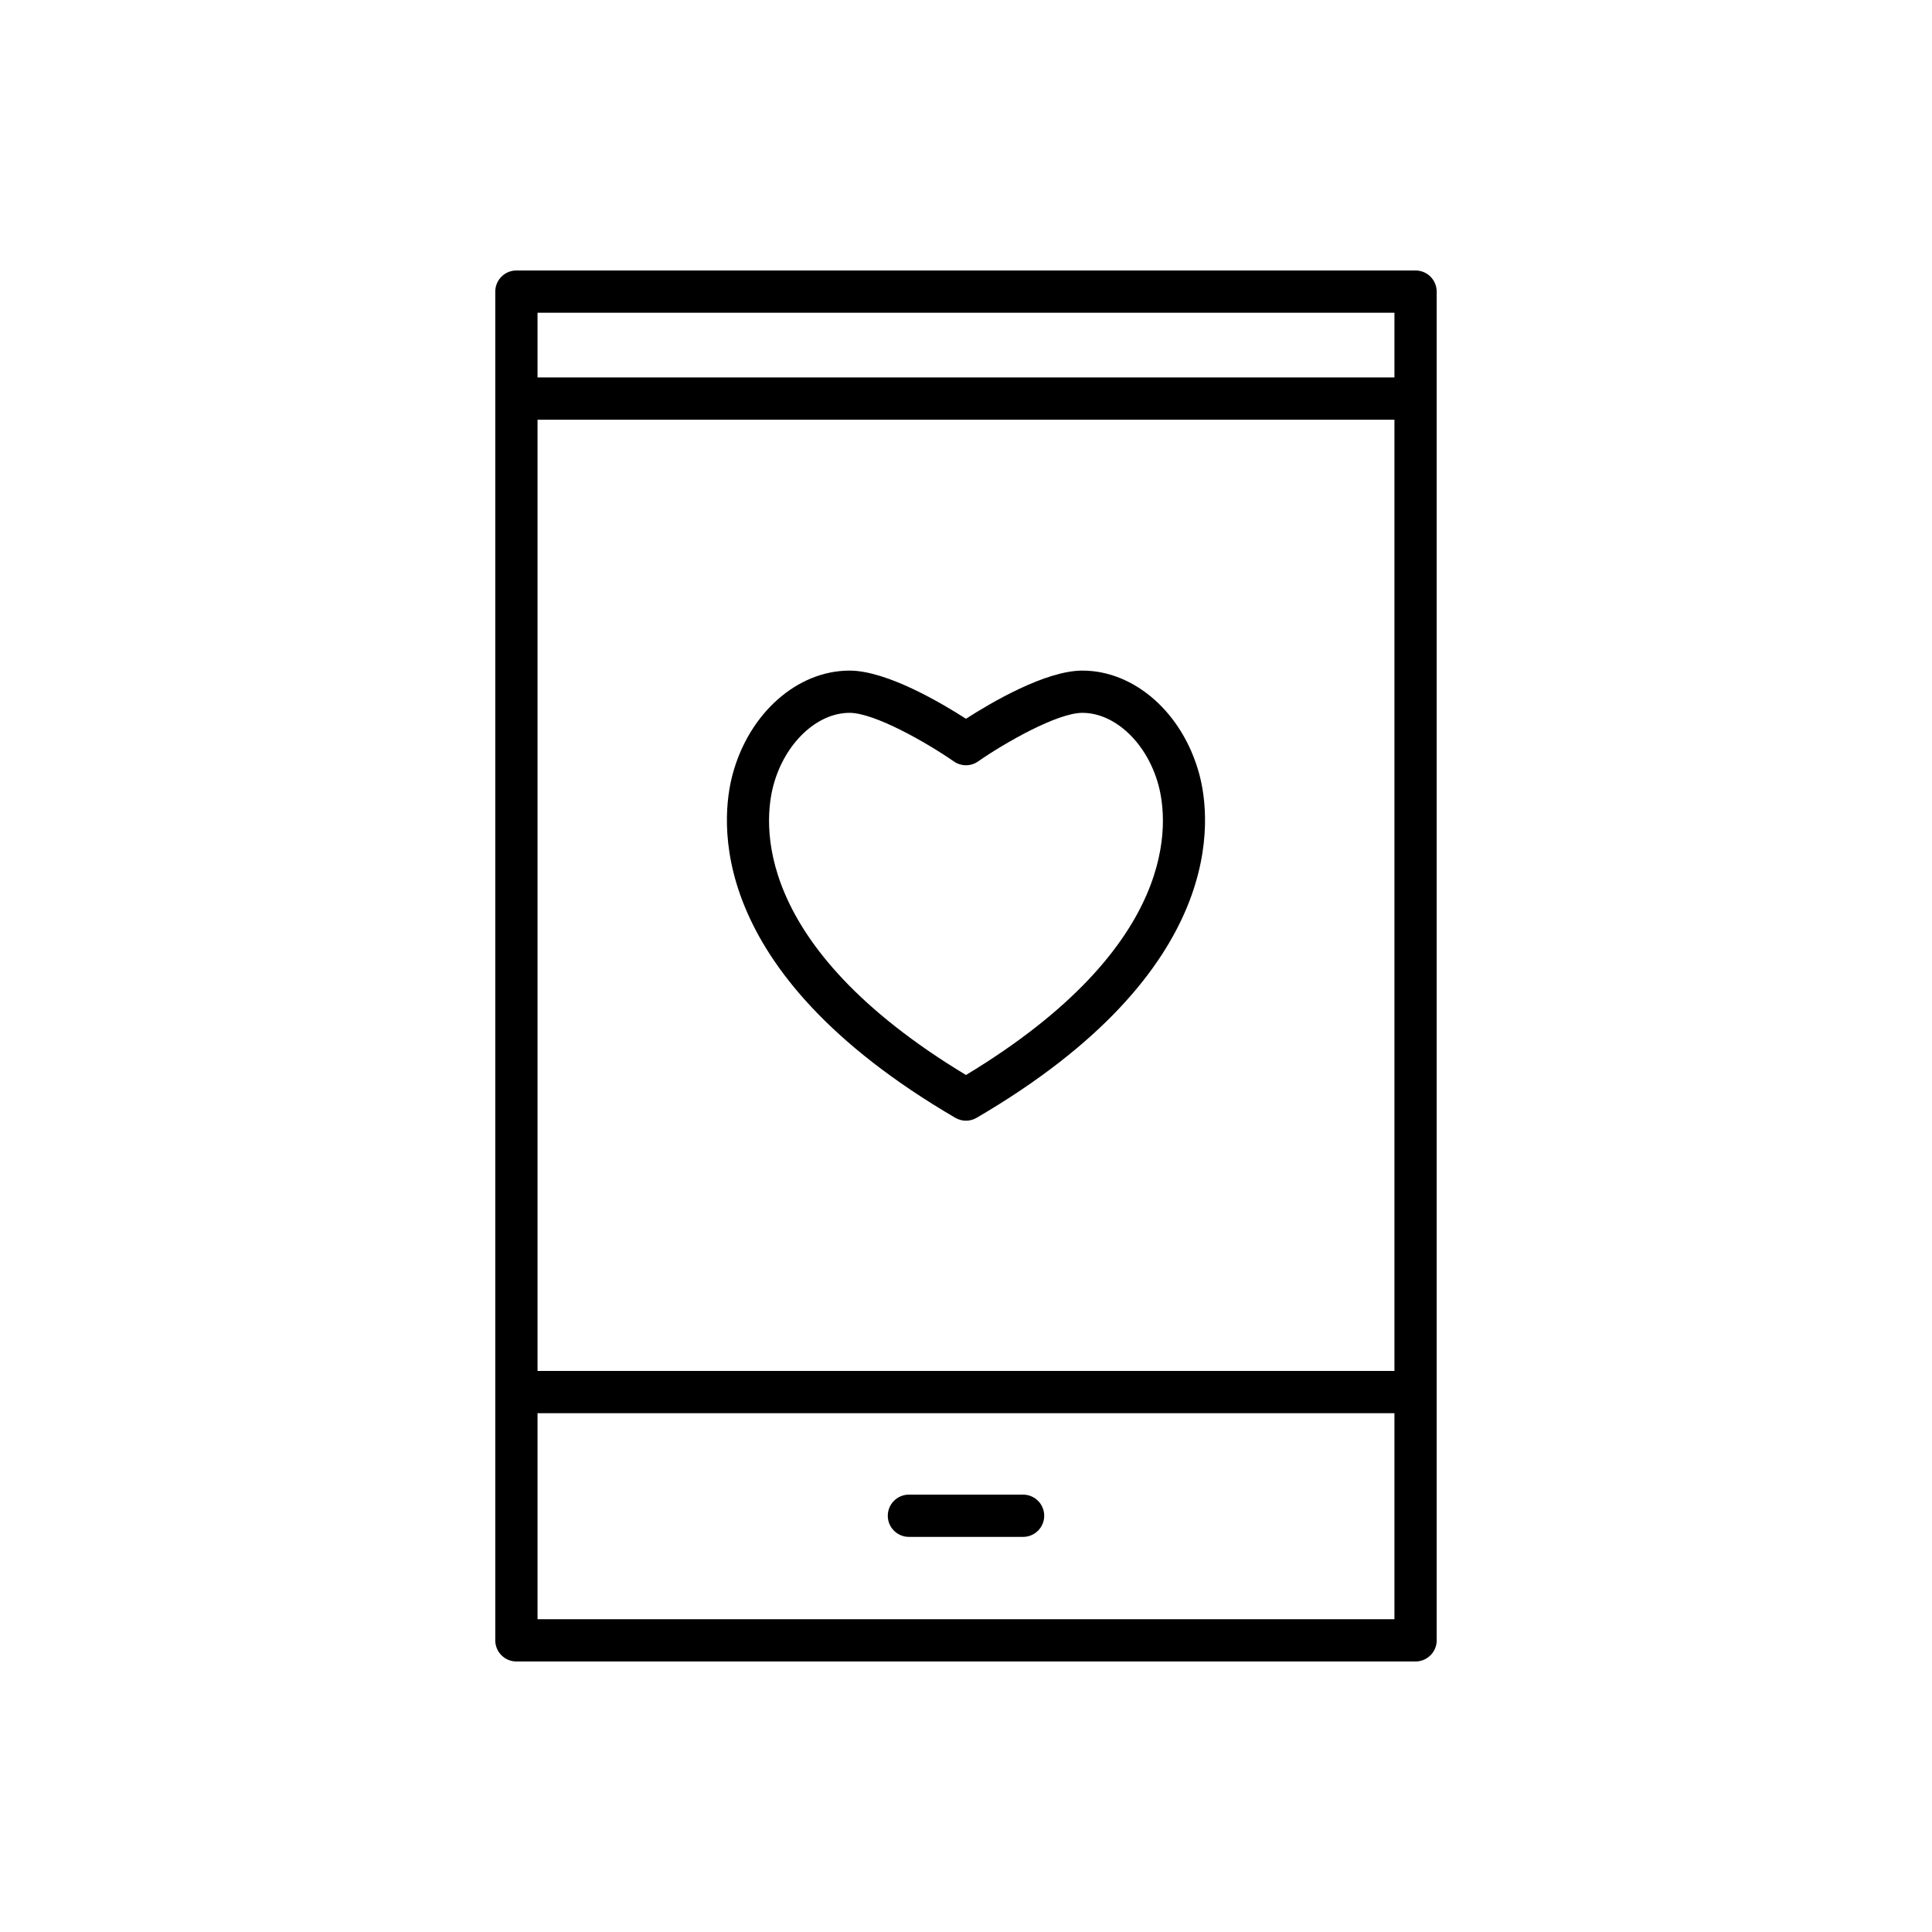
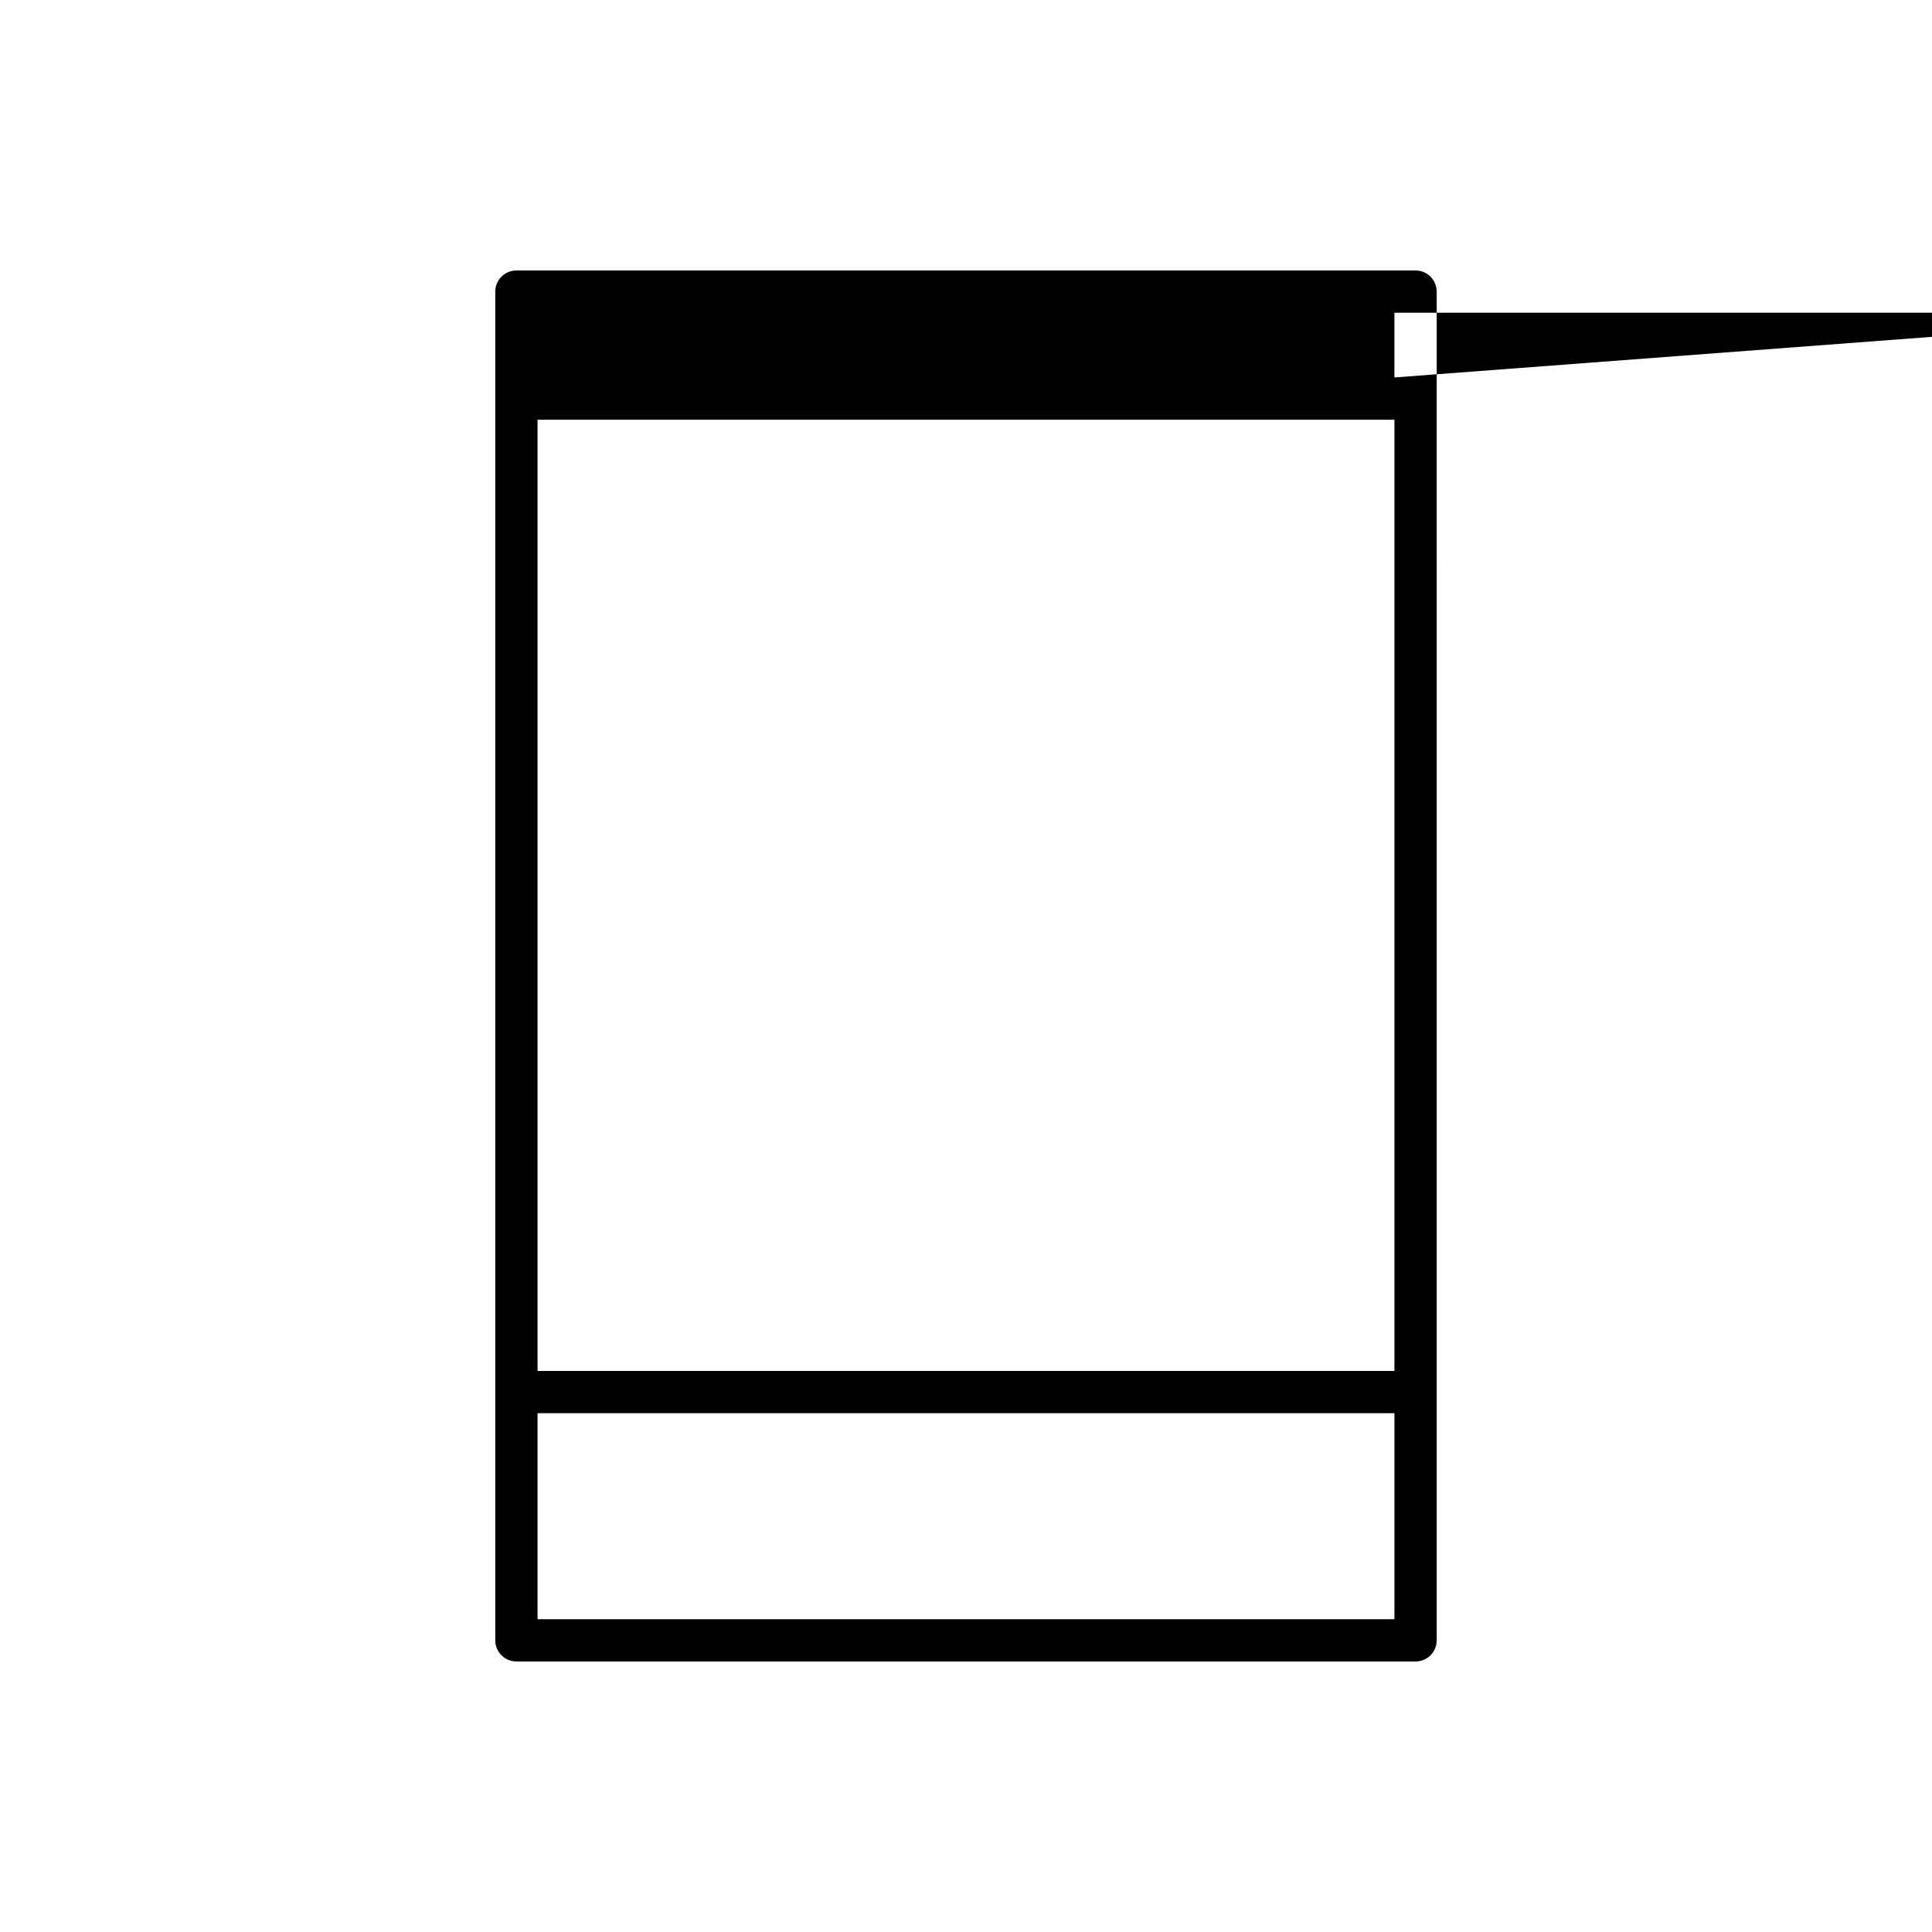
<svg xmlns="http://www.w3.org/2000/svg" fill="#000000" width="800px" height="800px" version="1.1" viewBox="144 144 512 512">
  <g>
-     <path d="m384.87 551.29h30.258c3.09 0 5.598-2.508 5.598-5.598 0-3.09-2.508-5.598-5.598-5.598h-30.258c-3.09 0-5.598 2.508-5.598 5.598 0 3.09 2.504 5.598 5.598 5.598z" />
-     <path d="m519.14 215.68h-238.29c-3.09 0-5.598 2.508-5.598 5.598v357.43c0 3.09 2.508 5.598 5.598 5.598h238.29c3.09 0 5.598-2.508 5.598-5.598l-0.004-357.43c0-3.09-2.504-5.598-5.598-5.598zm-5.598 357.43h-227.09v-54.605h227.09zm0-65.801h-227.09v-252.08h227.09zm0-263.28h-227.09v-17.16h227.09z" />
-     <path d="m397.17 440.23c0.871 0.512 1.848 0.766 2.824 0.766 0.977 0 1.953-0.254 2.824-0.766 67.027-39.172 62.102-79.637 58.996-91.105-4.371-16.137-17.105-27.41-30.969-27.41-9.824 0-24.328 8.562-30.852 12.766-6.523-4.199-21.027-12.766-30.852-12.766-13.863 0-26.598 11.273-30.969 27.414-3.106 11.465-8.027 51.93 58.996 91.102zm-48.188-88.18c3.004-11.094 11.484-19.141 20.16-19.141 6.625 0 20.48 7.906 27.656 12.891 1.926 1.332 4.473 1.336 6.391-0.004 7.168-4.984 21.016-12.887 27.656-12.887 8.68 0 17.16 8.051 20.16 19.141 2.539 9.379 6.203 42.281-51.012 76.836-57.215-34.555-53.551-67.457-51.012-76.836z" />
+     <path d="m519.14 215.68h-238.29c-3.09 0-5.598 2.508-5.598 5.598v357.43c0 3.09 2.508 5.598 5.598 5.598h238.29c3.09 0 5.598-2.508 5.598-5.598l-0.004-357.43c0-3.09-2.504-5.598-5.598-5.598zm-5.598 357.43h-227.09v-54.605h227.09zm0-65.801h-227.09v-252.08h227.09zm0-263.28v-17.16h227.09z" />
  </g>
</svg>